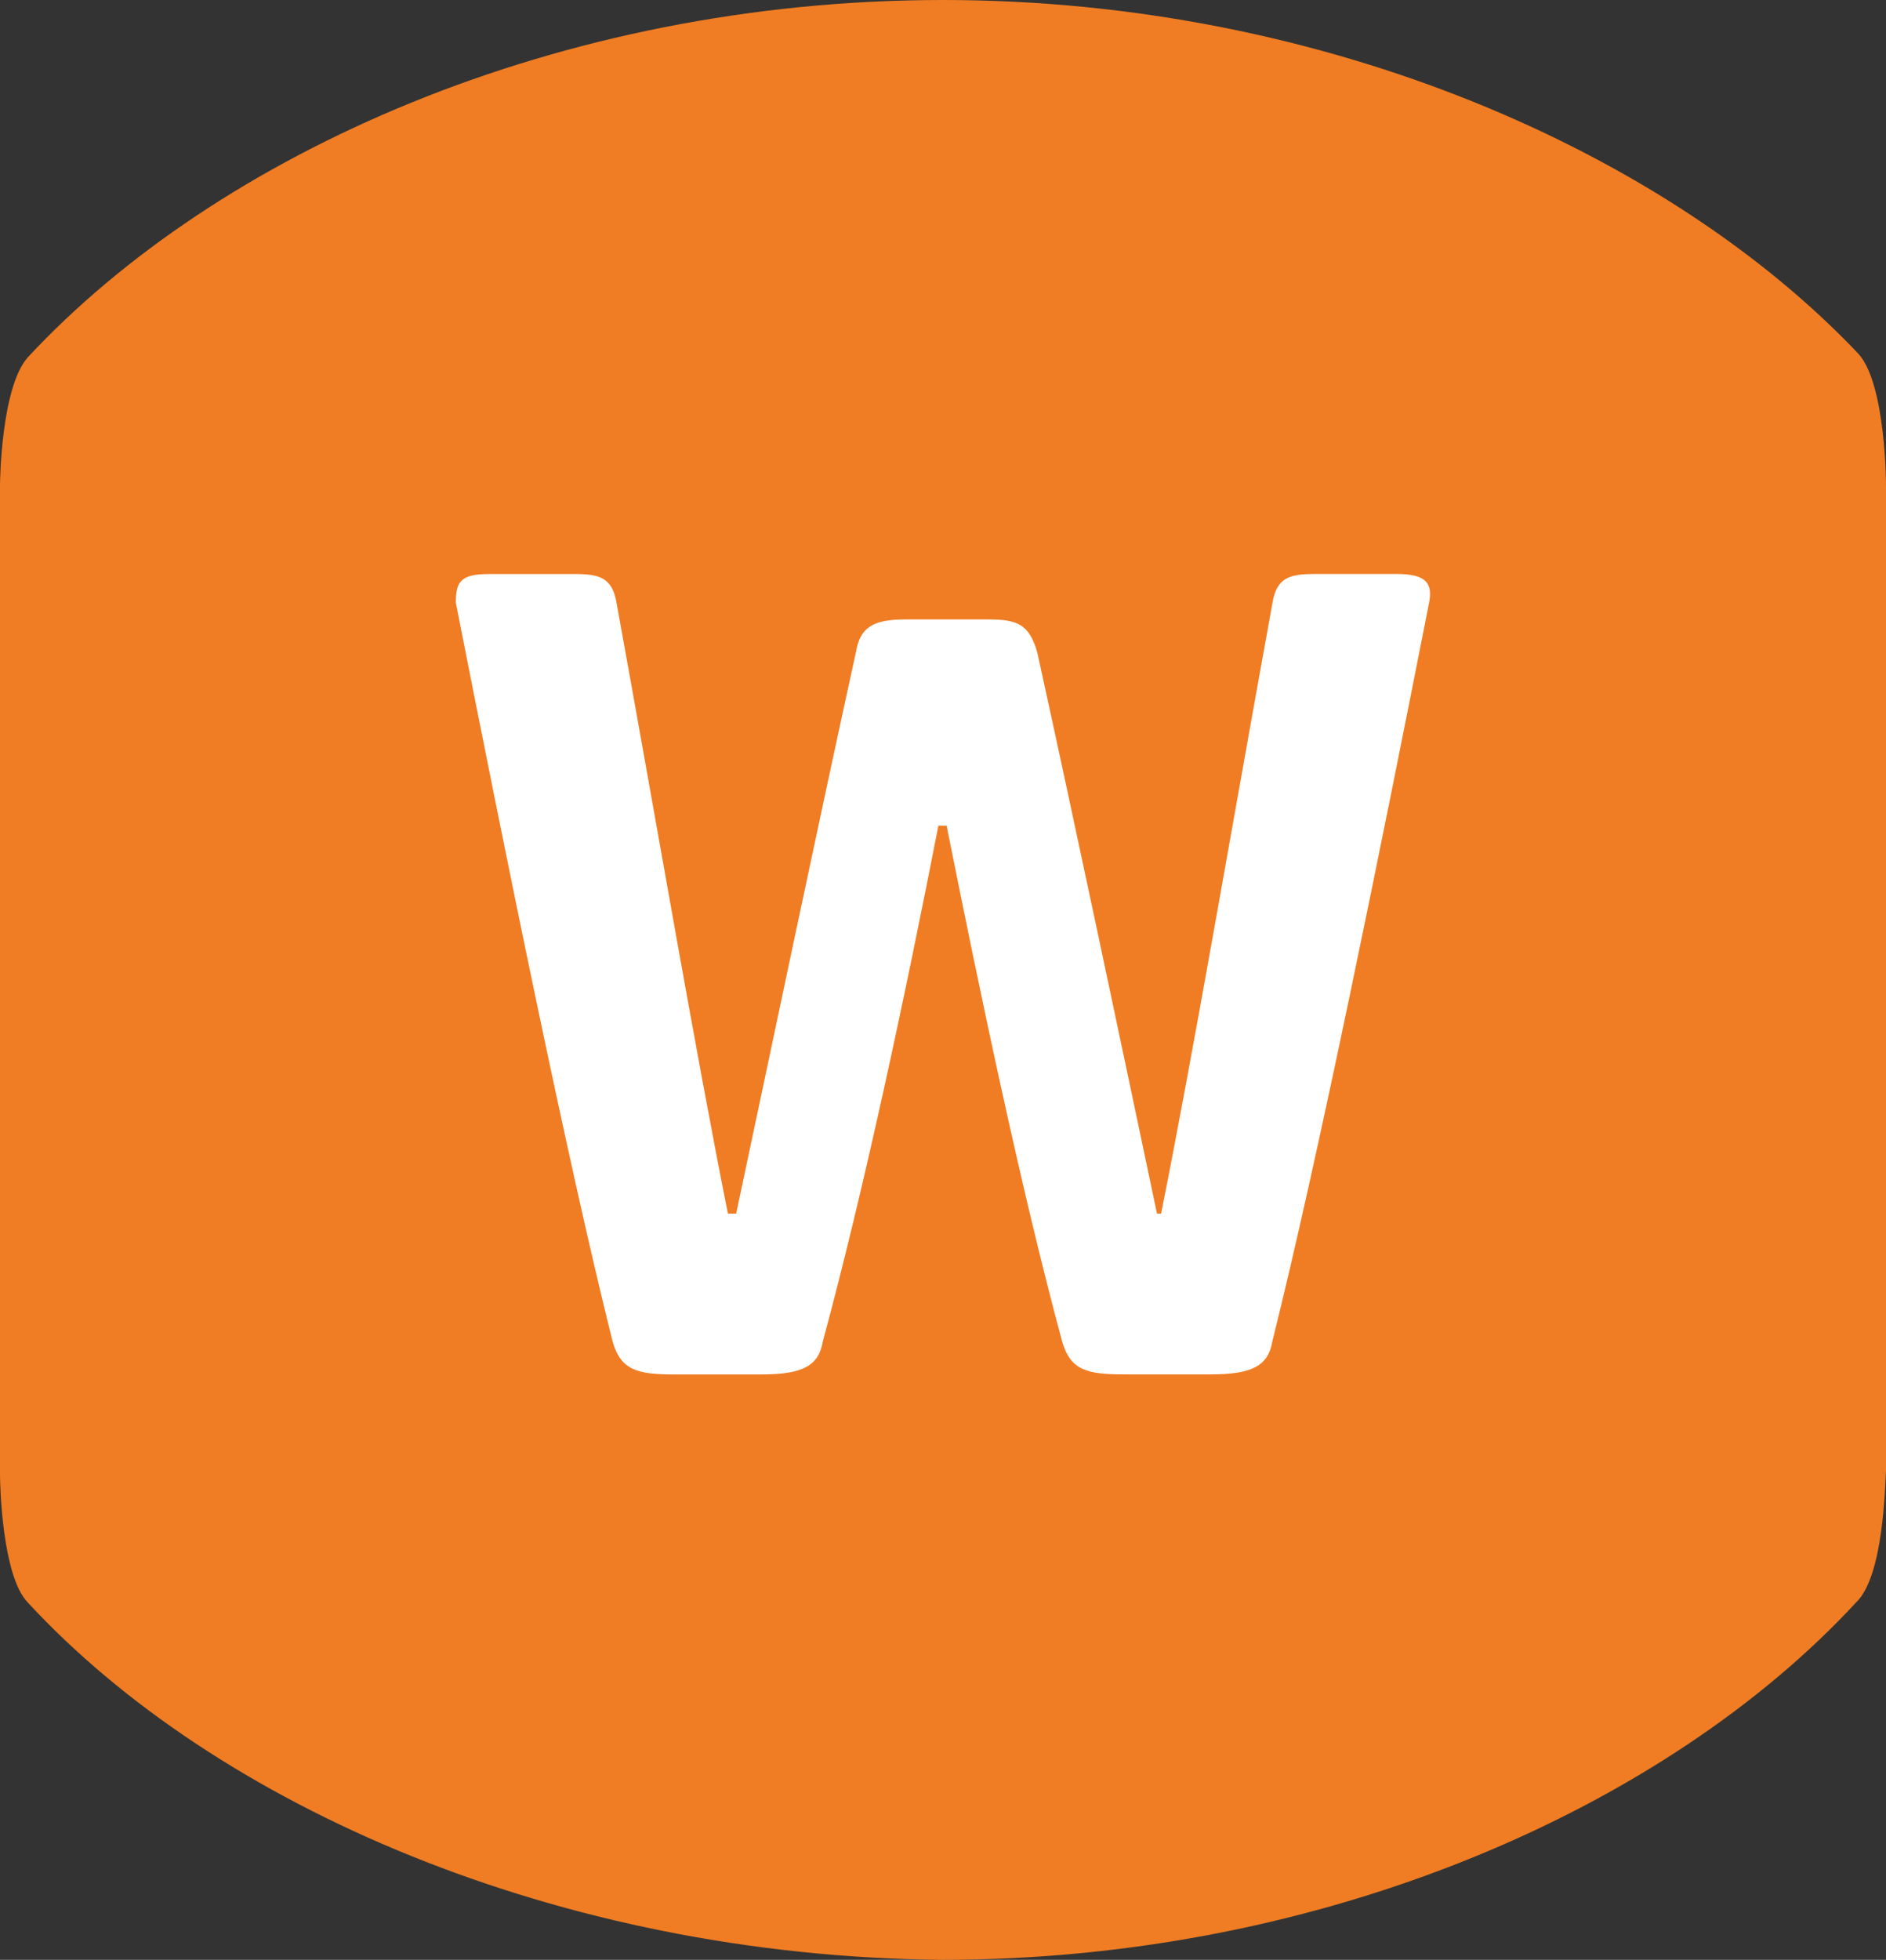
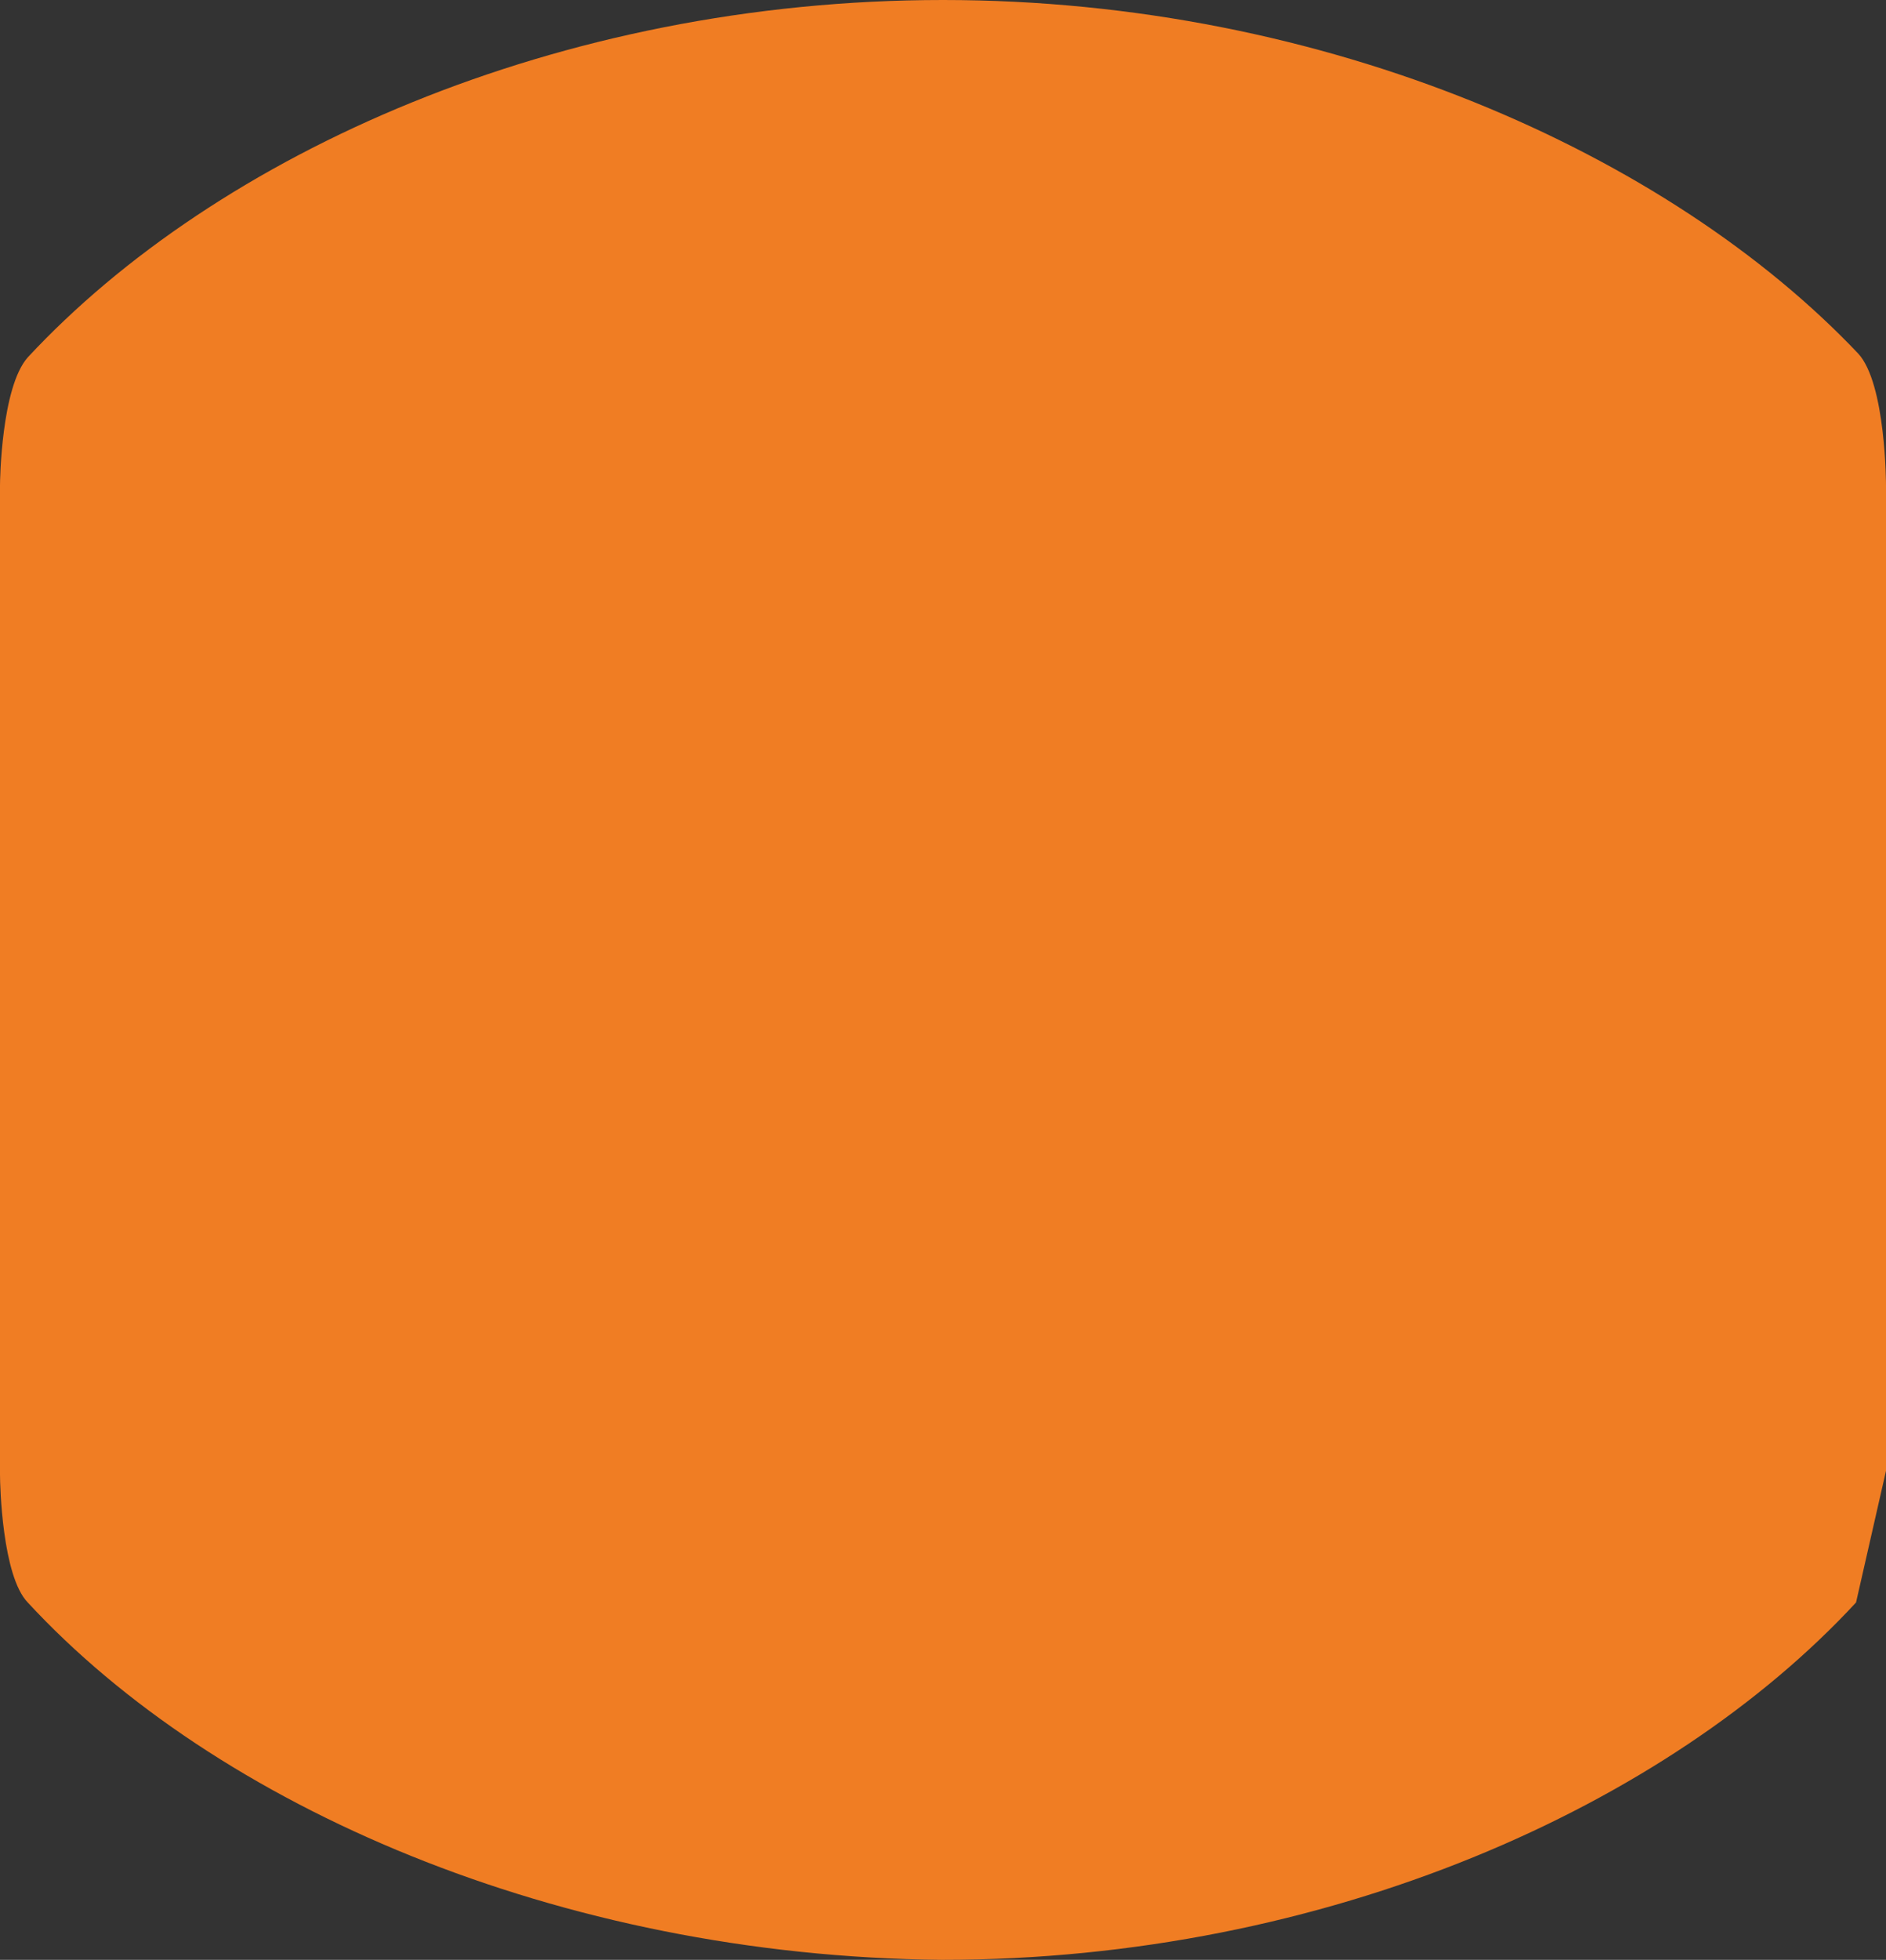
<svg xmlns="http://www.w3.org/2000/svg" id="welzhofer-favicon" width="56.716" height="58.912" viewBox="0 0 56.716 58.912">
  <rect x="0" y="0" width="56.716" height="58.912" fill="#333333" stroke="none" />
-   <path id="Pfad_2832" data-name="Pfad 2832" d="M56.716,44.212V14.587s0-3.053-.835-3.958C50.2,4.636,39.915,0,28.358,0,16.768,0,6.513,4.636.835,10.742c-.8.9-.835,3.731-.835,3.845V44.325c0,.339.067,3.053.835,3.845C6.48,54.276,16.768,58.8,28.325,58.912c11.59,0,21.845-4.636,27.49-10.742C56.649,47.378,56.683,44.665,56.716,44.212Z" fill="#f07d23" />
-   <path id="Pfad_2834" data-name="Pfad 2834" d="M44.8,16.344c-.744,0-1.116.124-1.24.868-1.24,6.822-2.357,13.4-3.349,18.358h-.124c-.992-4.713-2.481-11.784-3.6-16.869-.248-.868-.62-.992-1.488-.992H32.52c-.992,0-1.364.248-1.488.992-1.116,5.086-2.6,12.156-3.6,16.869h-.248c-.992-4.962-2.109-11.536-3.349-18.358-.124-.744-.5-.868-1.24-.868h-2.6c-.868,0-.992.248-.992.868,1.488,7.566,3.349,16.745,4.713,22.2.248.868.744.992,1.861.992h2.6c1.24,0,1.737-.248,1.861-.992C31.28,34.826,32.52,29,33.513,23.91h.248c.992,4.962,2.233,10.915,3.473,15.5.248.868.744.992,1.861.992h2.6c1.24,0,1.737-.248,1.861-.992,1.364-5.458,3.225-14.637,4.713-22.2.124-.62-.124-.868-.992-.868H44.8Z" transform="translate(-5.294 0.911)" fill="#fff" />
+   <path id="Pfad_2832" data-name="Pfad 2832" d="M56.716,44.212V14.587s0-3.053-.835-3.958C50.2,4.636,39.915,0,28.358,0,16.768,0,6.513,4.636.835,10.742c-.8.9-.835,3.731-.835,3.845V44.325c0,.339.067,3.053.835,3.845C6.48,54.276,16.768,58.8,28.325,58.912c11.59,0,21.845-4.636,27.49-10.742Z" fill="#f07d23" />
</svg>